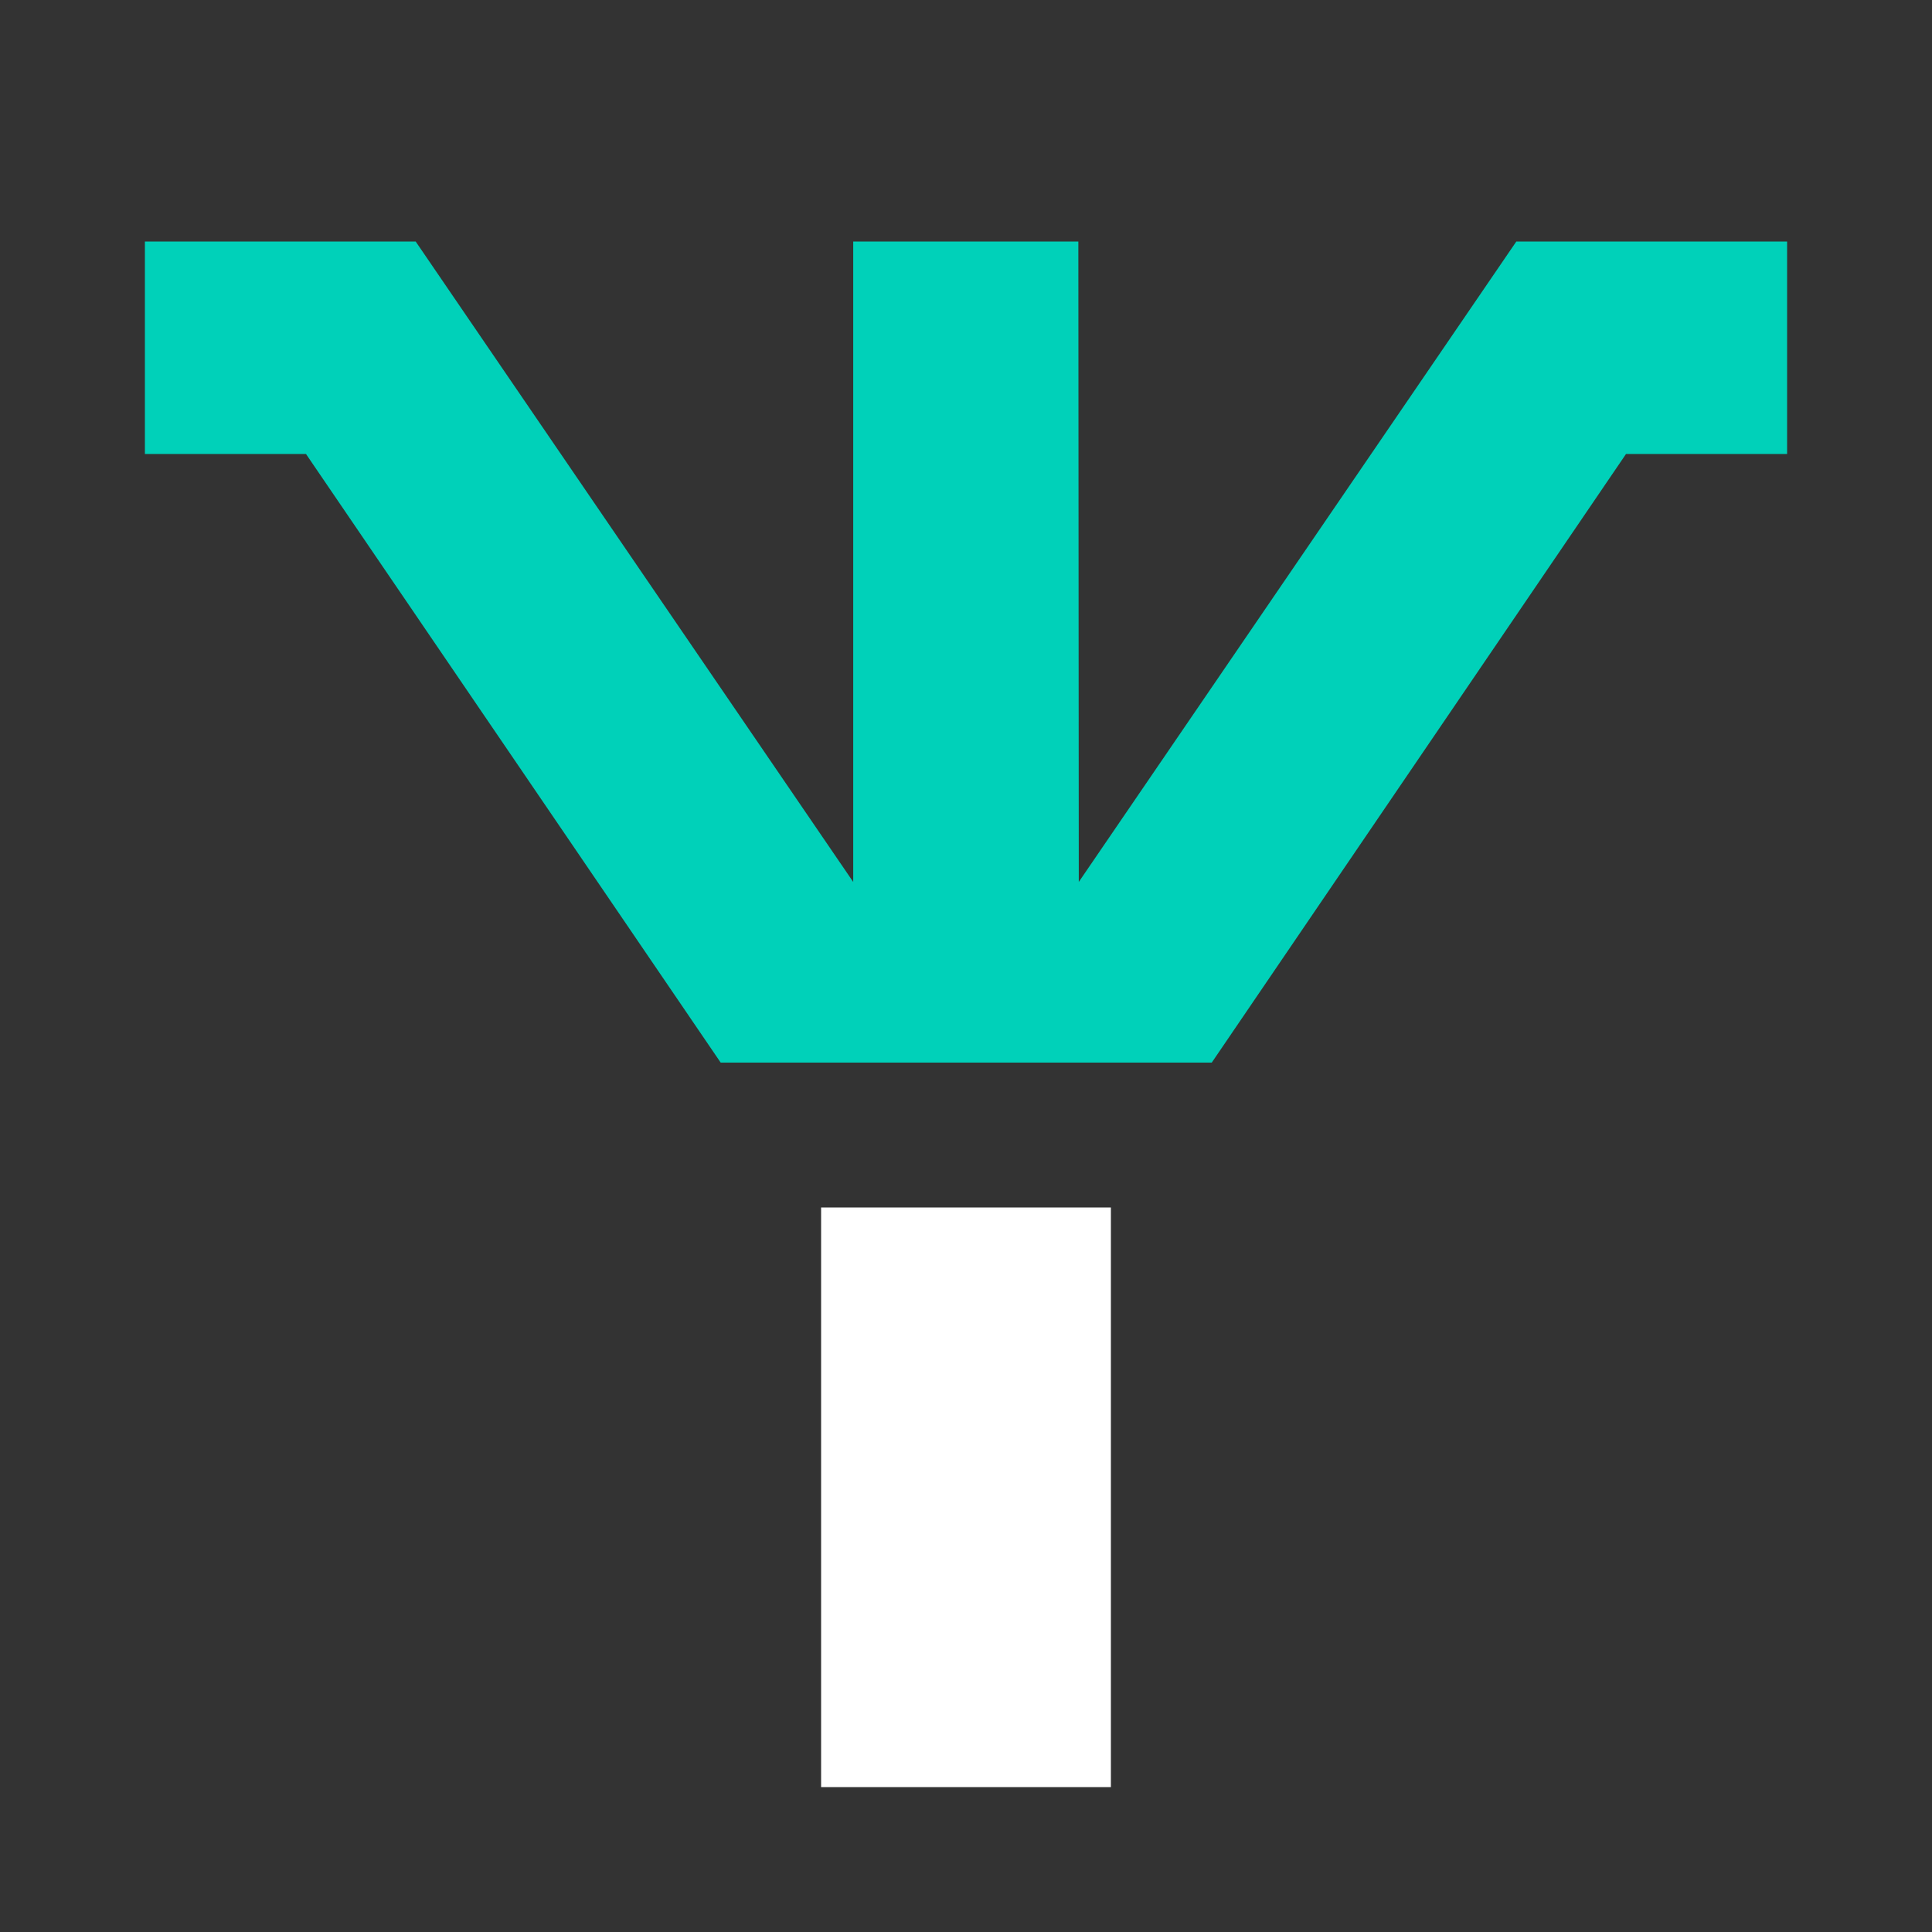
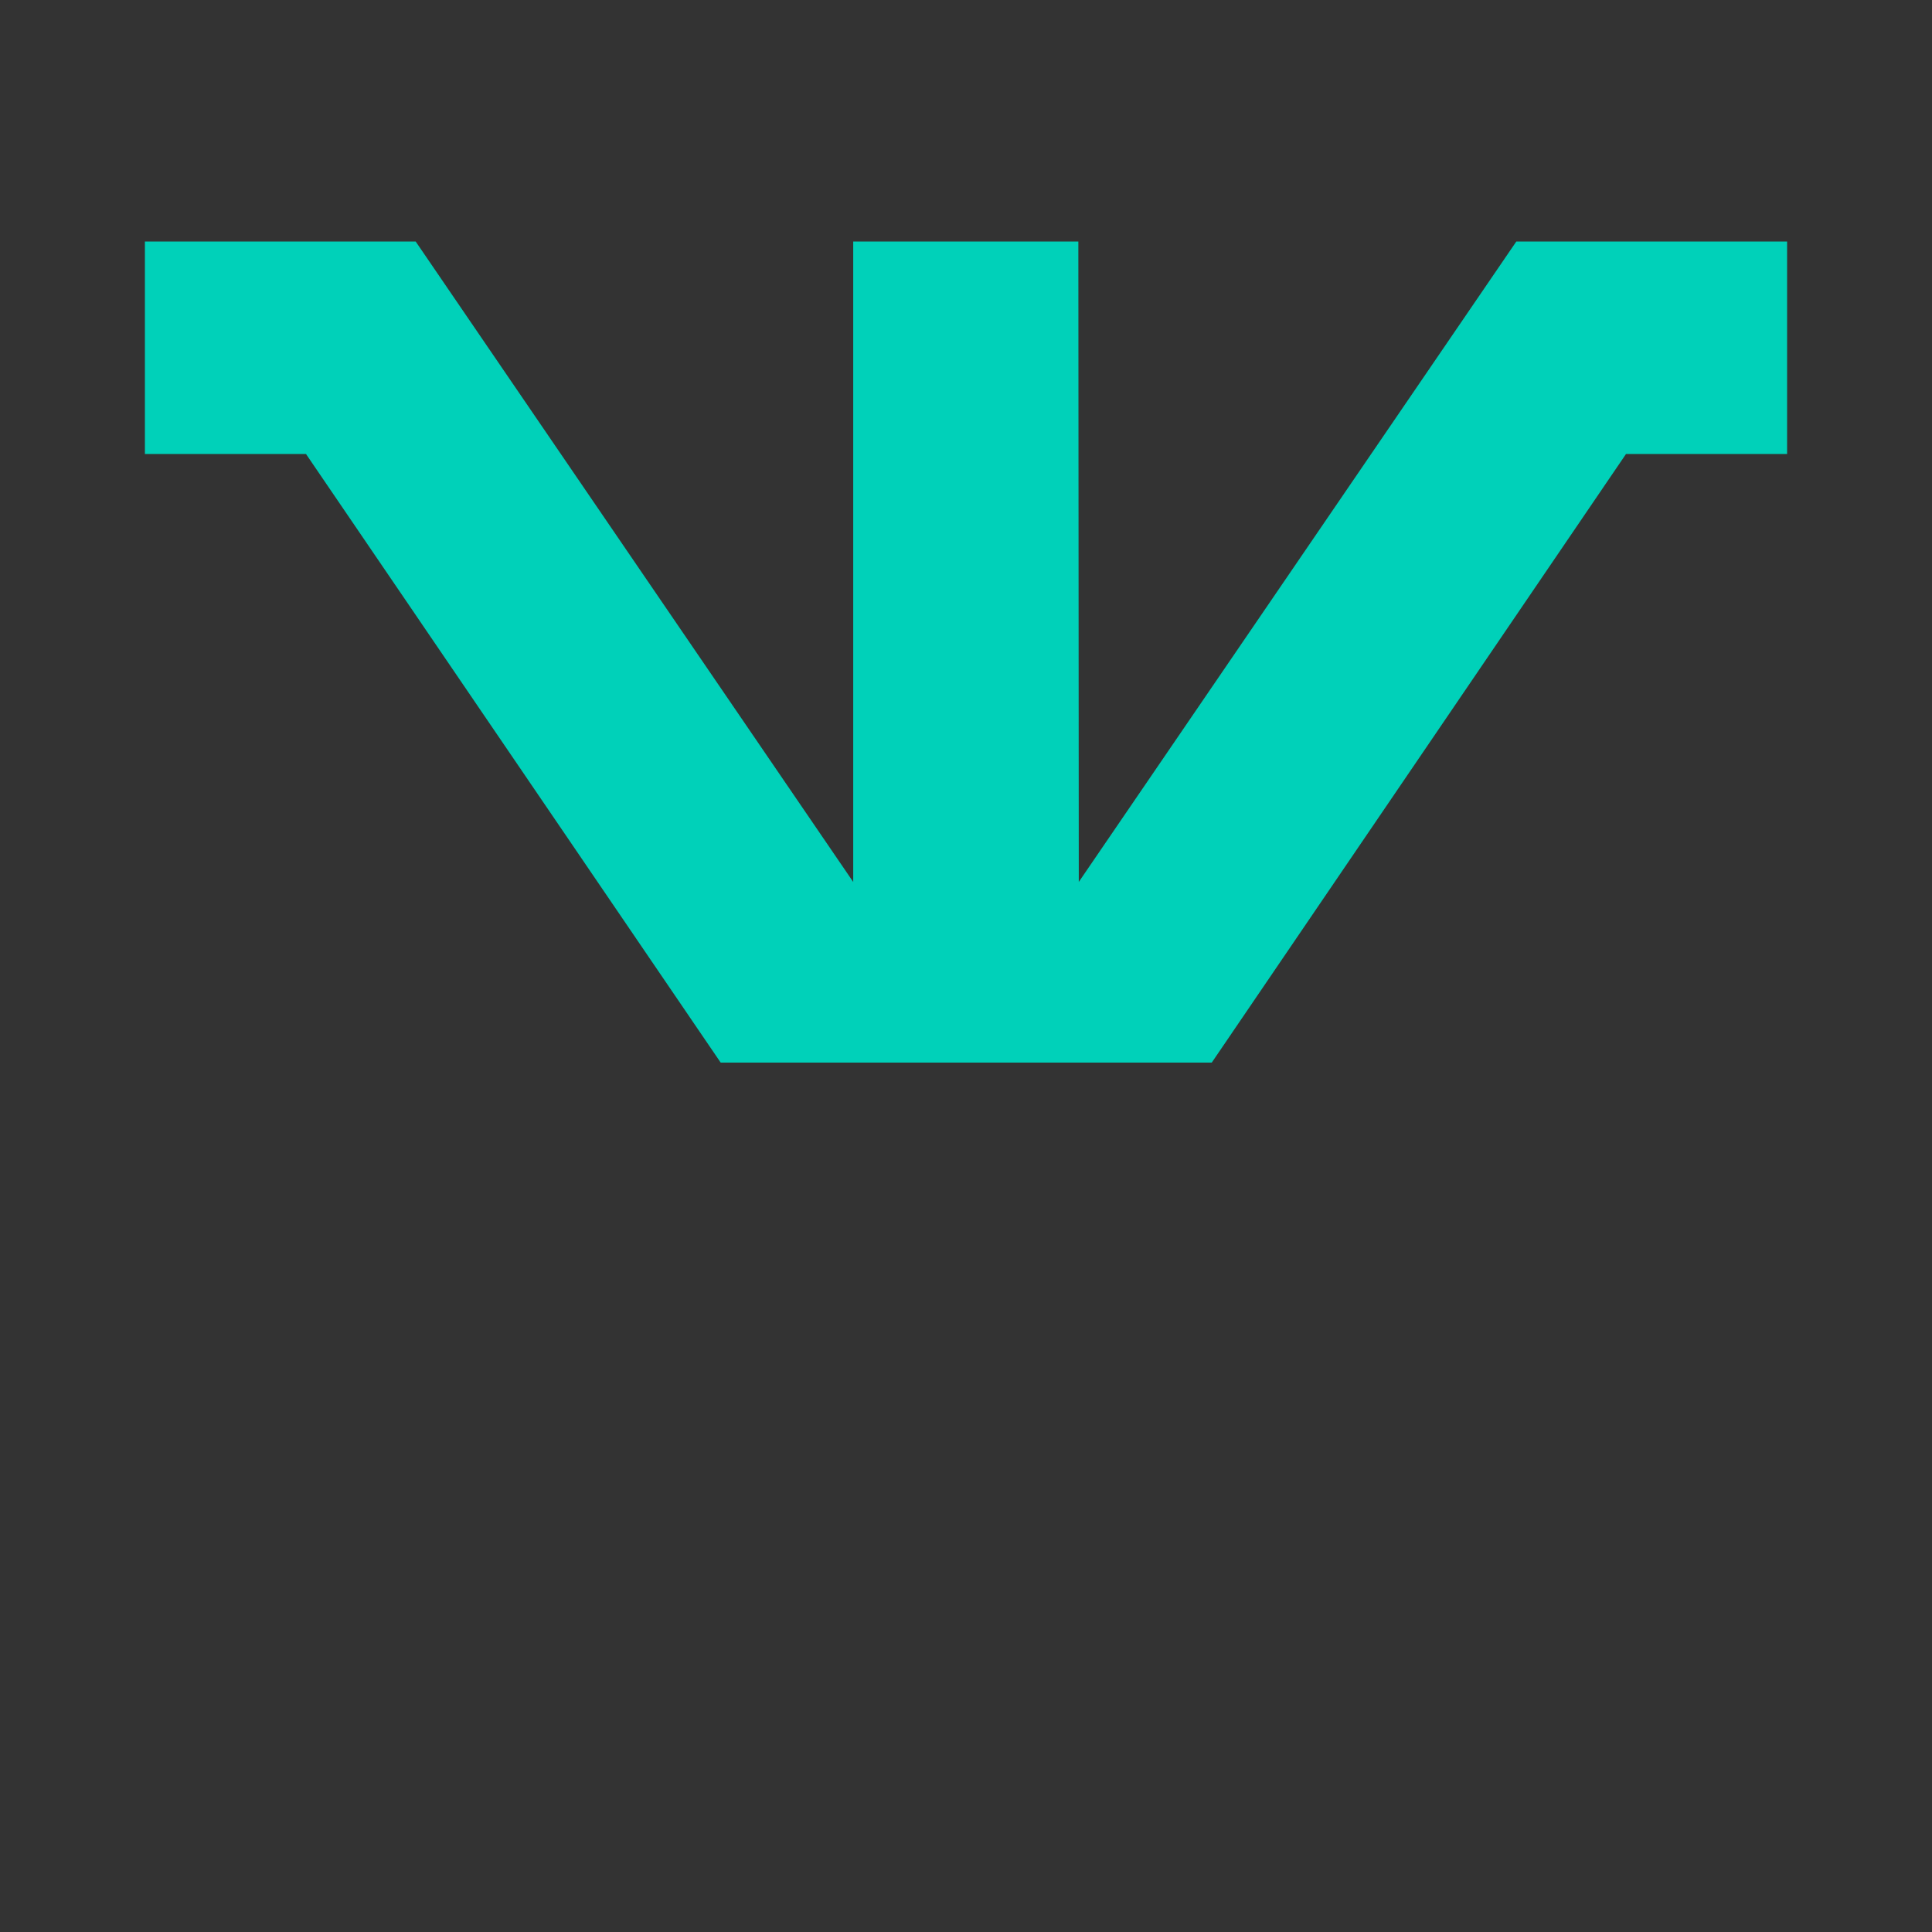
<svg xmlns="http://www.w3.org/2000/svg" fill="none" height="40" viewBox="0 0 40 40" width="40">
  <rect x="0" y="0" width="40" height="40" fill="#333333" stroke="none" />
-   <path d="M23 25H17V37H23V25Z" fill="white" />
  <path d="M37 9.399V5H31.394L22.335 18.26L22.326 5H17.665V18.26L8.606 5H3V9.399H6.335L14.921 22H25.088L33.665 9.399H37Z" fill="#00D1B9" />
</svg>